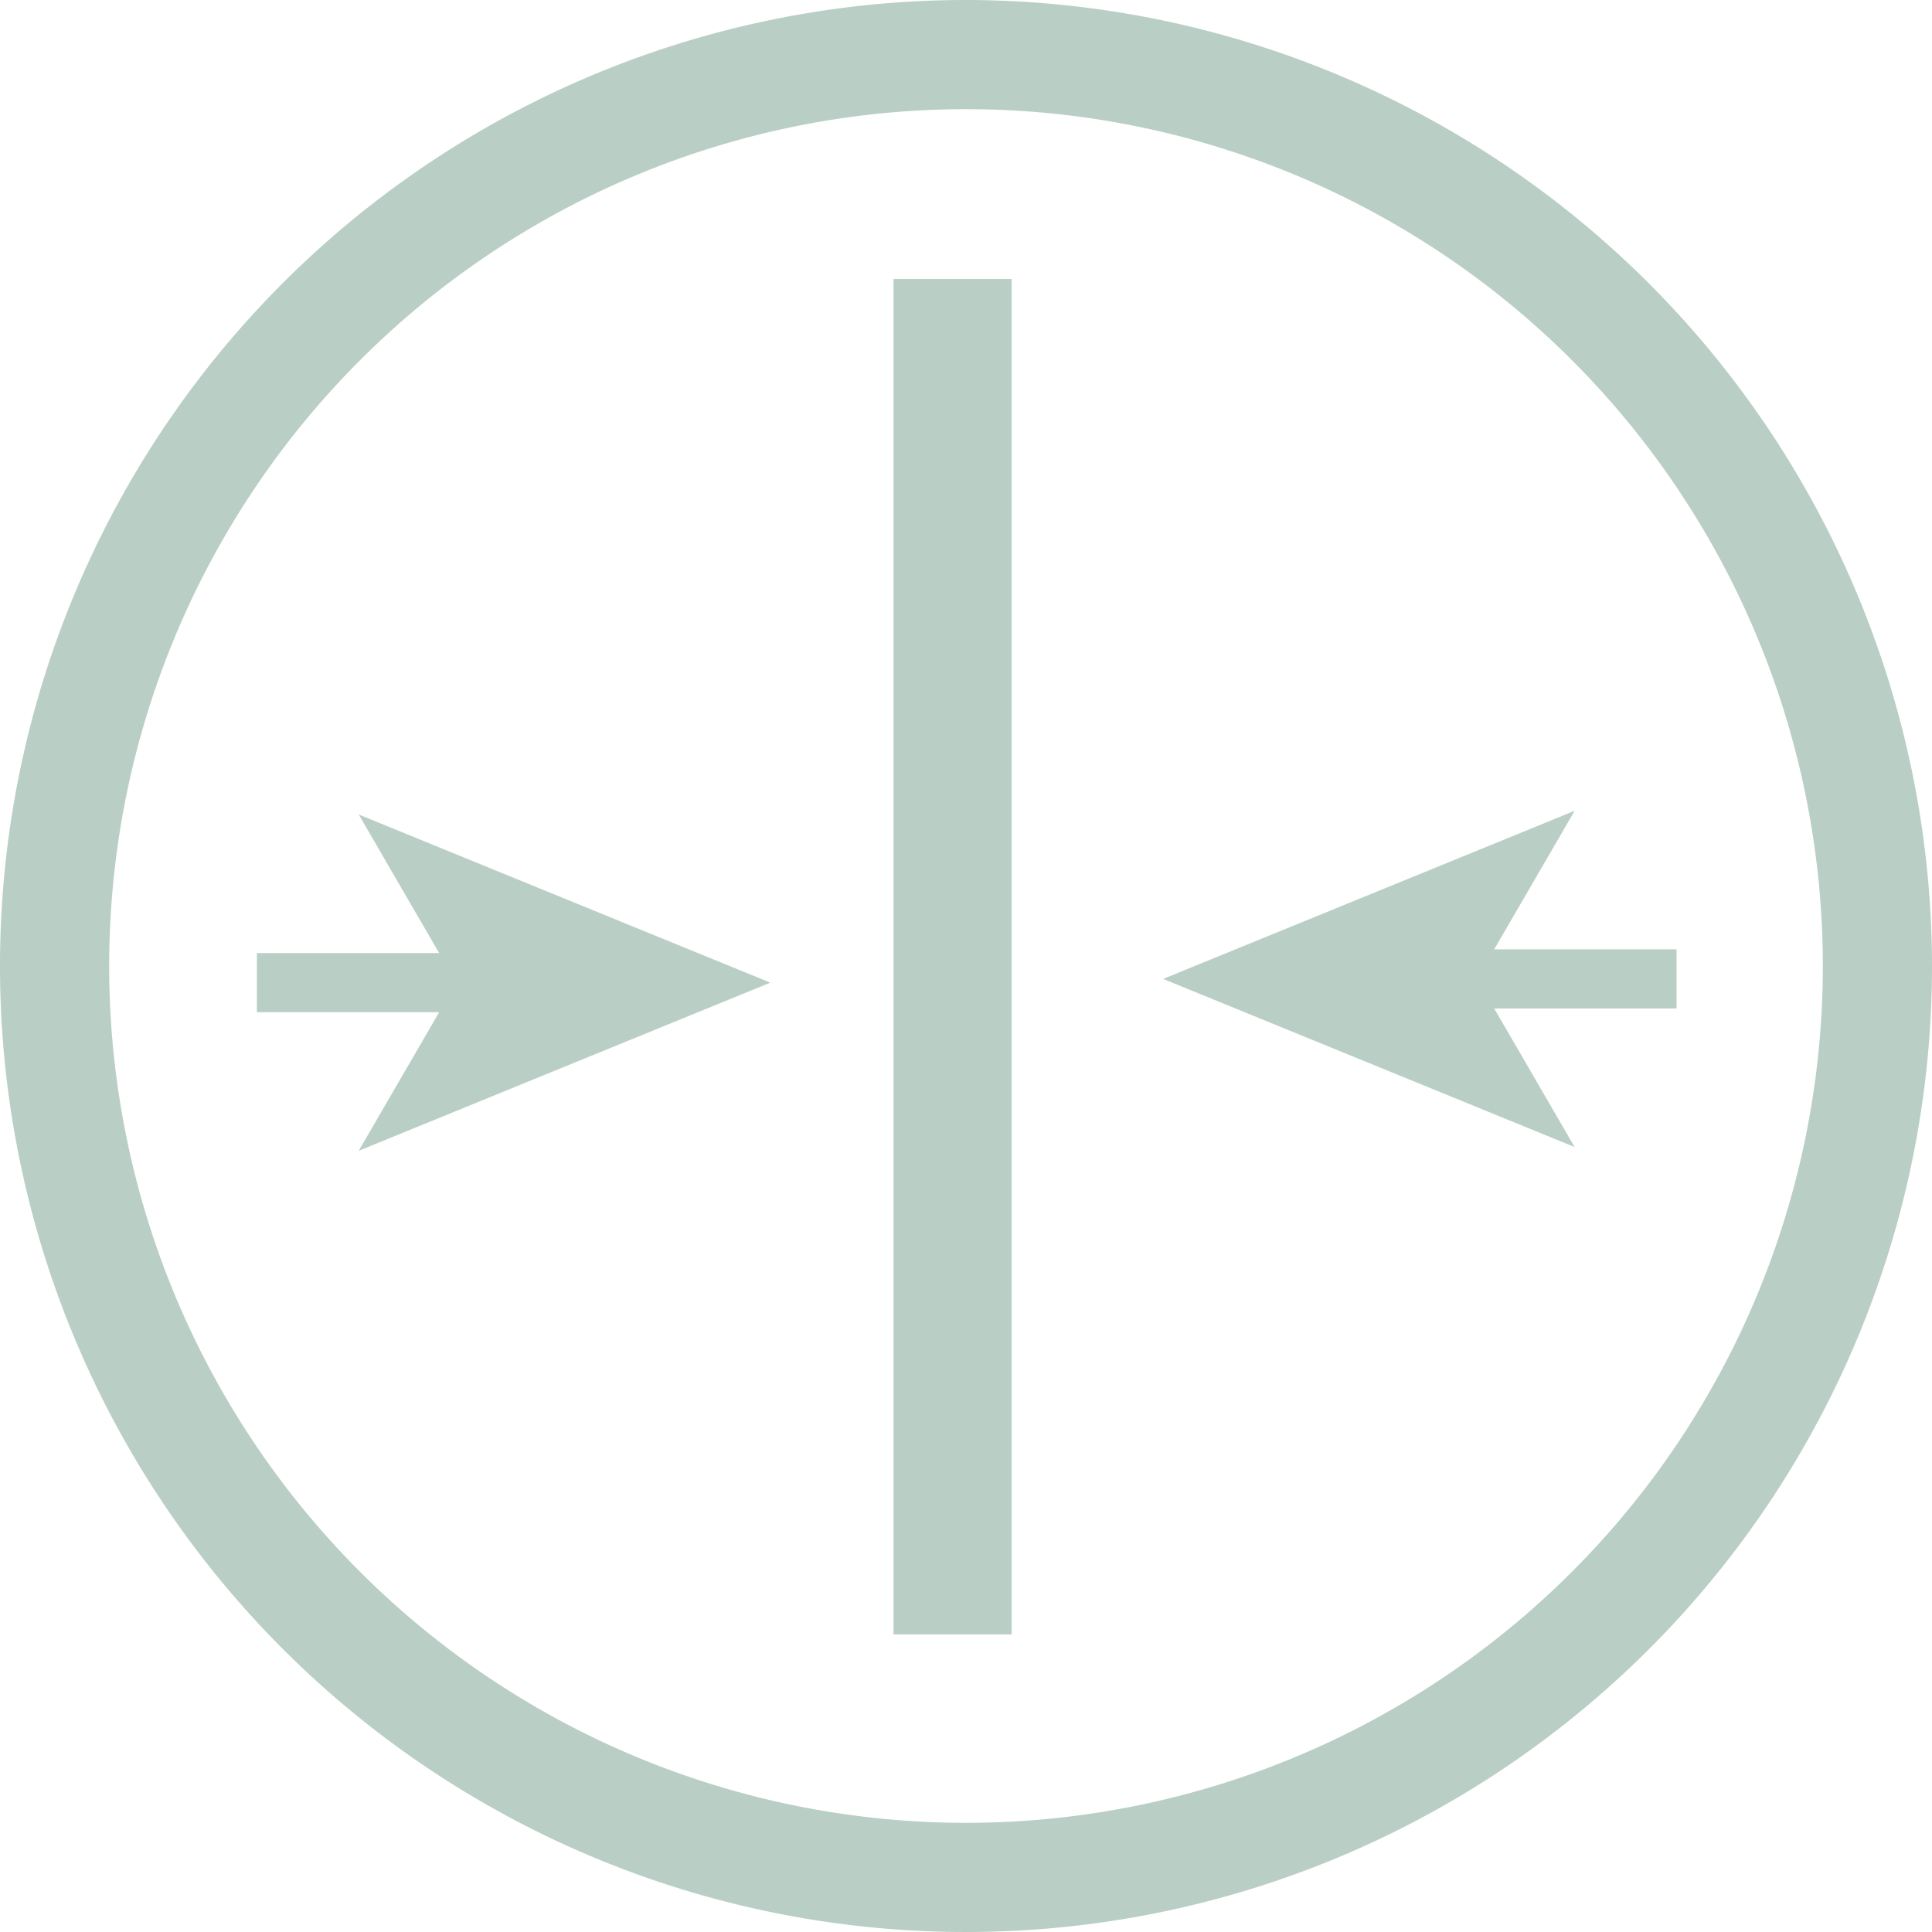
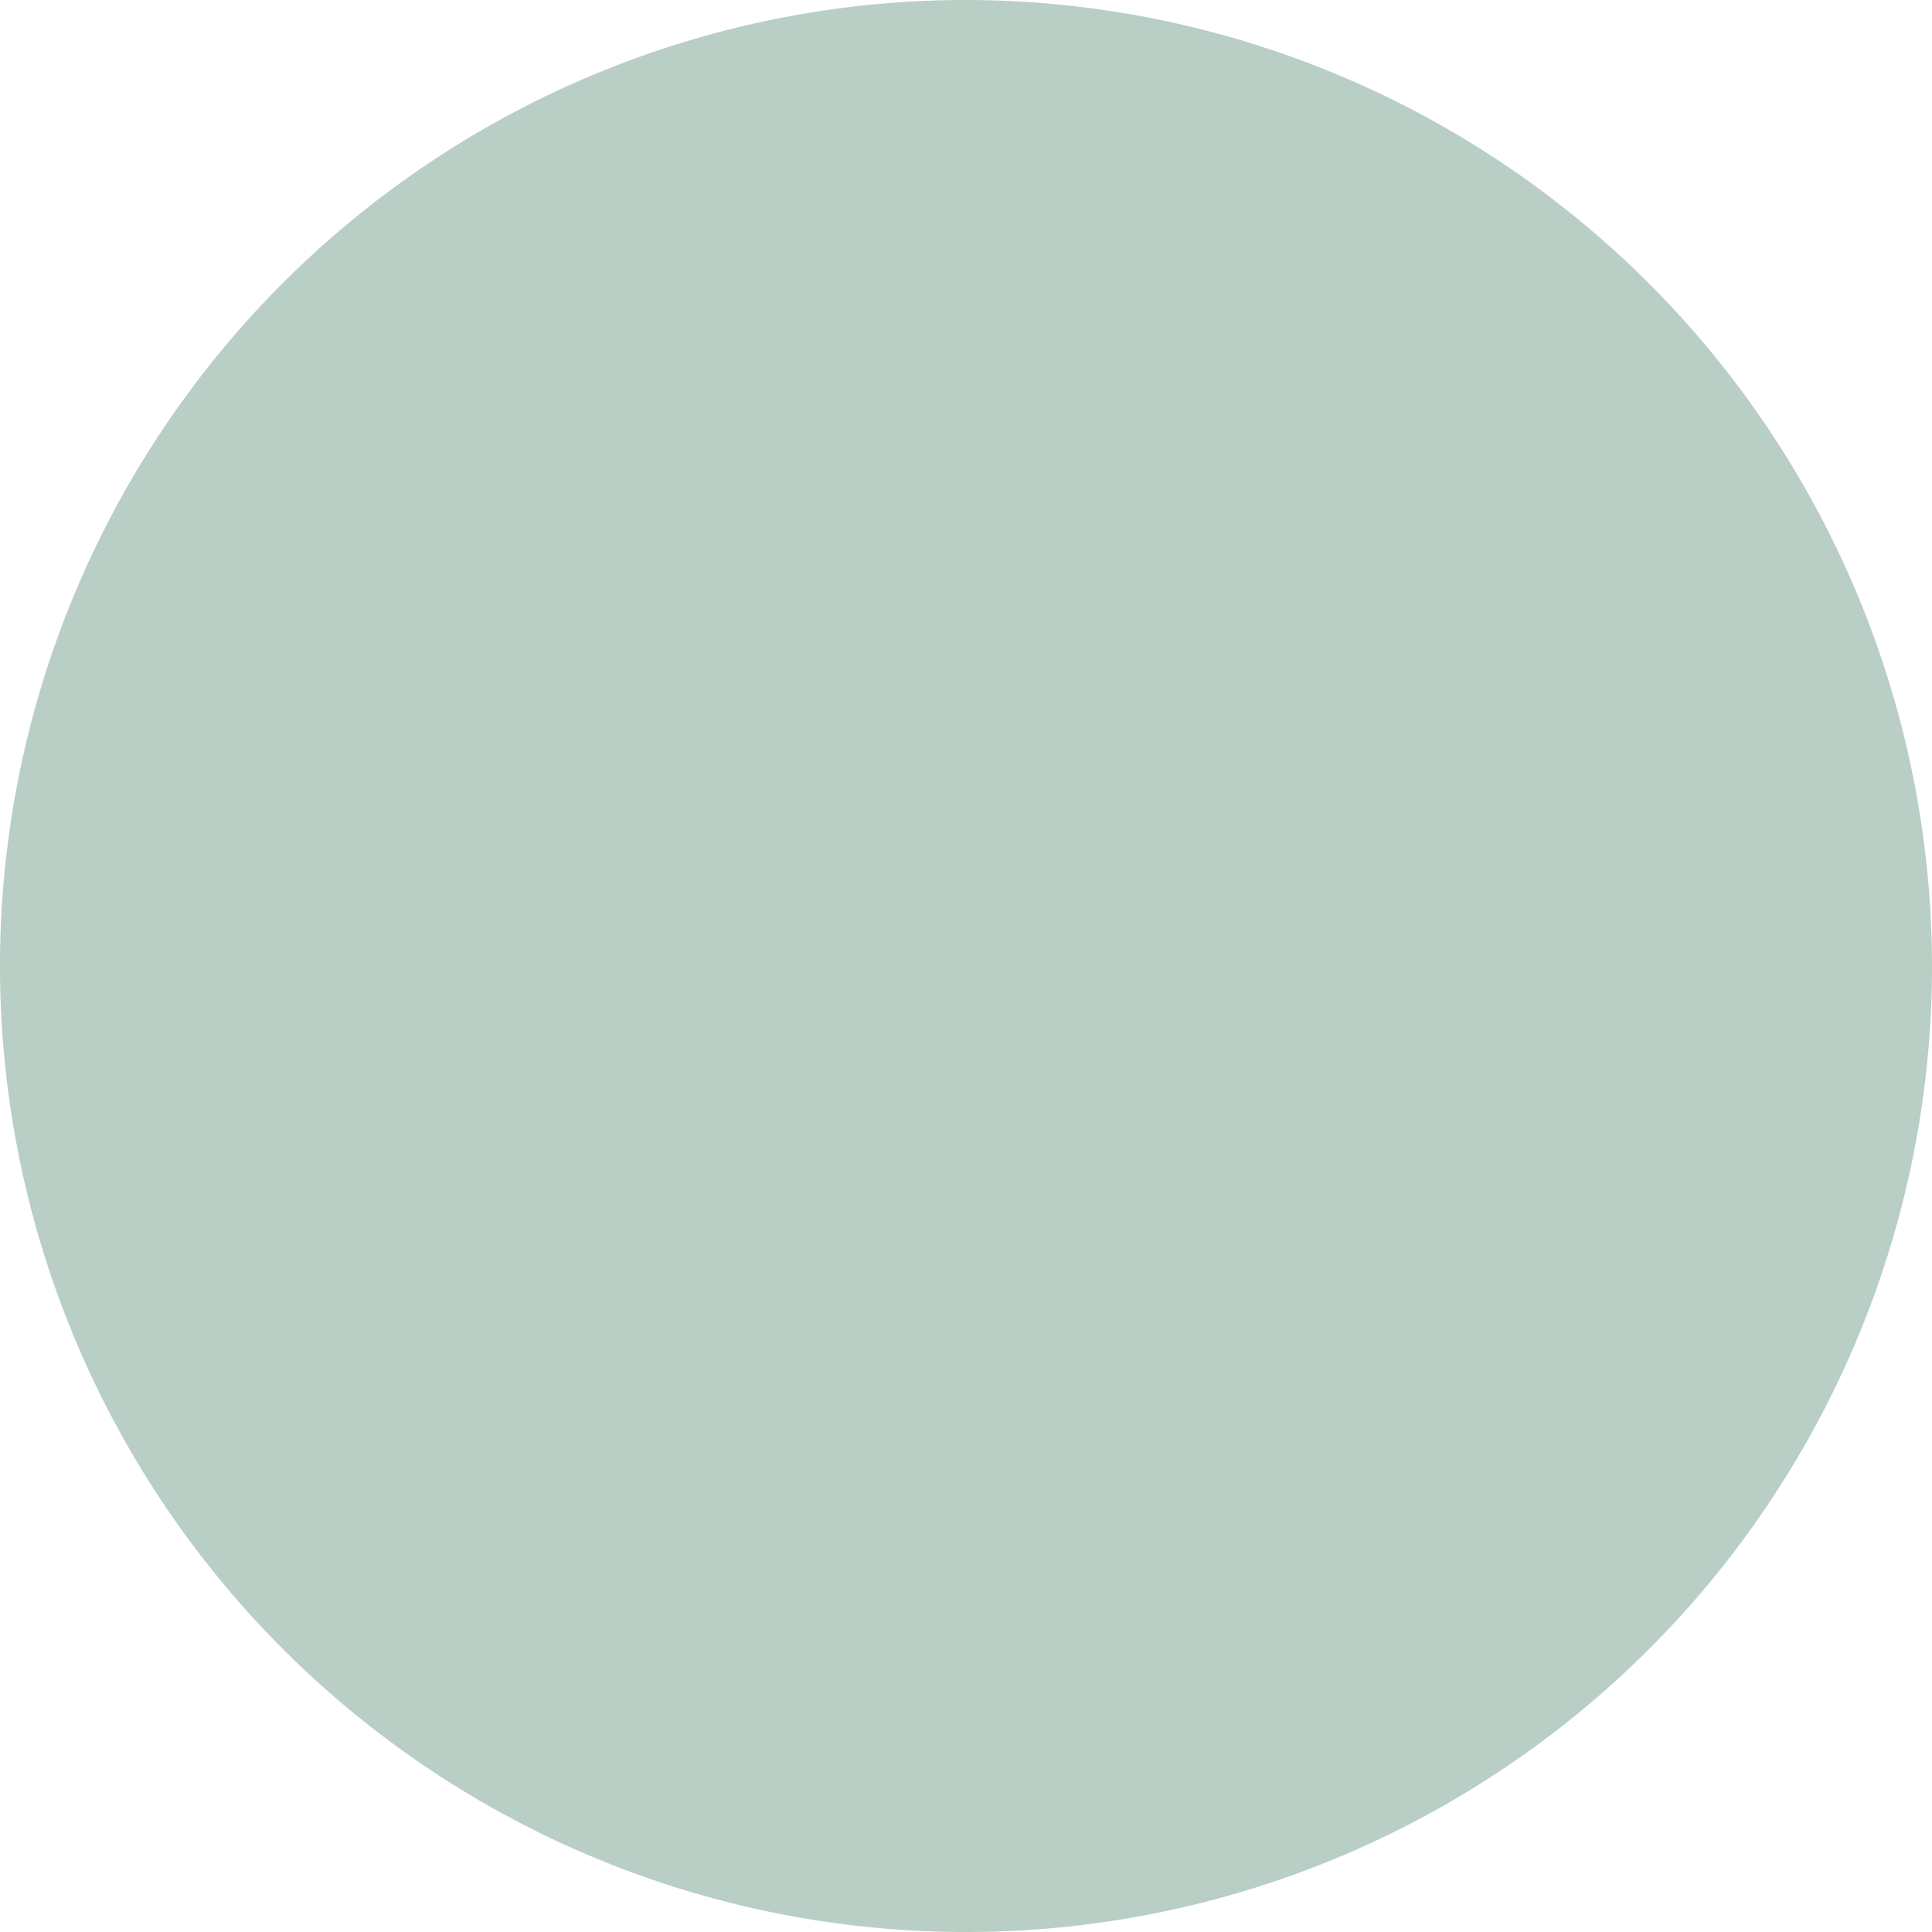
<svg xmlns="http://www.w3.org/2000/svg" id="Ebene_1" data-name="Ebene 1" viewBox="0 0 212.36 212.36">
  <defs>
    <style>.cls-1{fill:#b9cec5;}</style>
  </defs>
  <title>Tapetensymbole_gerader-Ansatz</title>
-   <path class="cls-1" d="M106.18,12A94.18,94.18,0,1,1,12,106.18,94.18,94.18,0,0,1,106.18,12m0-12A106.18,106.18,0,1,0,212.36,106.18,106.3,106.3,0,0,0,106.18,0h0Z" transform="translate(0 0)" />
-   <rect class="cls-1" x="98.21" y="30.67" width="12.99" height="148.98" />
+   <path class="cls-1" d="M106.18,12m0-12A106.18,106.18,0,1,0,212.36,106.18,106.3,106.3,0,0,0,106.18,0h0Z" transform="translate(0 0)" />
  <rect class="cls-1" x="28.24" y="104.76" width="24.33" height="6.5" />
  <polygon class="cls-1" points="84.67 108.01 39.43 126.49 50.16 108.01 39.43 89.53 84.67 108.01" />
  <rect class="cls-1" x="159.95" y="104.35" width="24.33" height="6.5" />
-   <polygon class="cls-1" points="127.85 107.6 173.08 89.12 162.35 107.6 173.08 126.08 127.85 107.6" />
</svg>